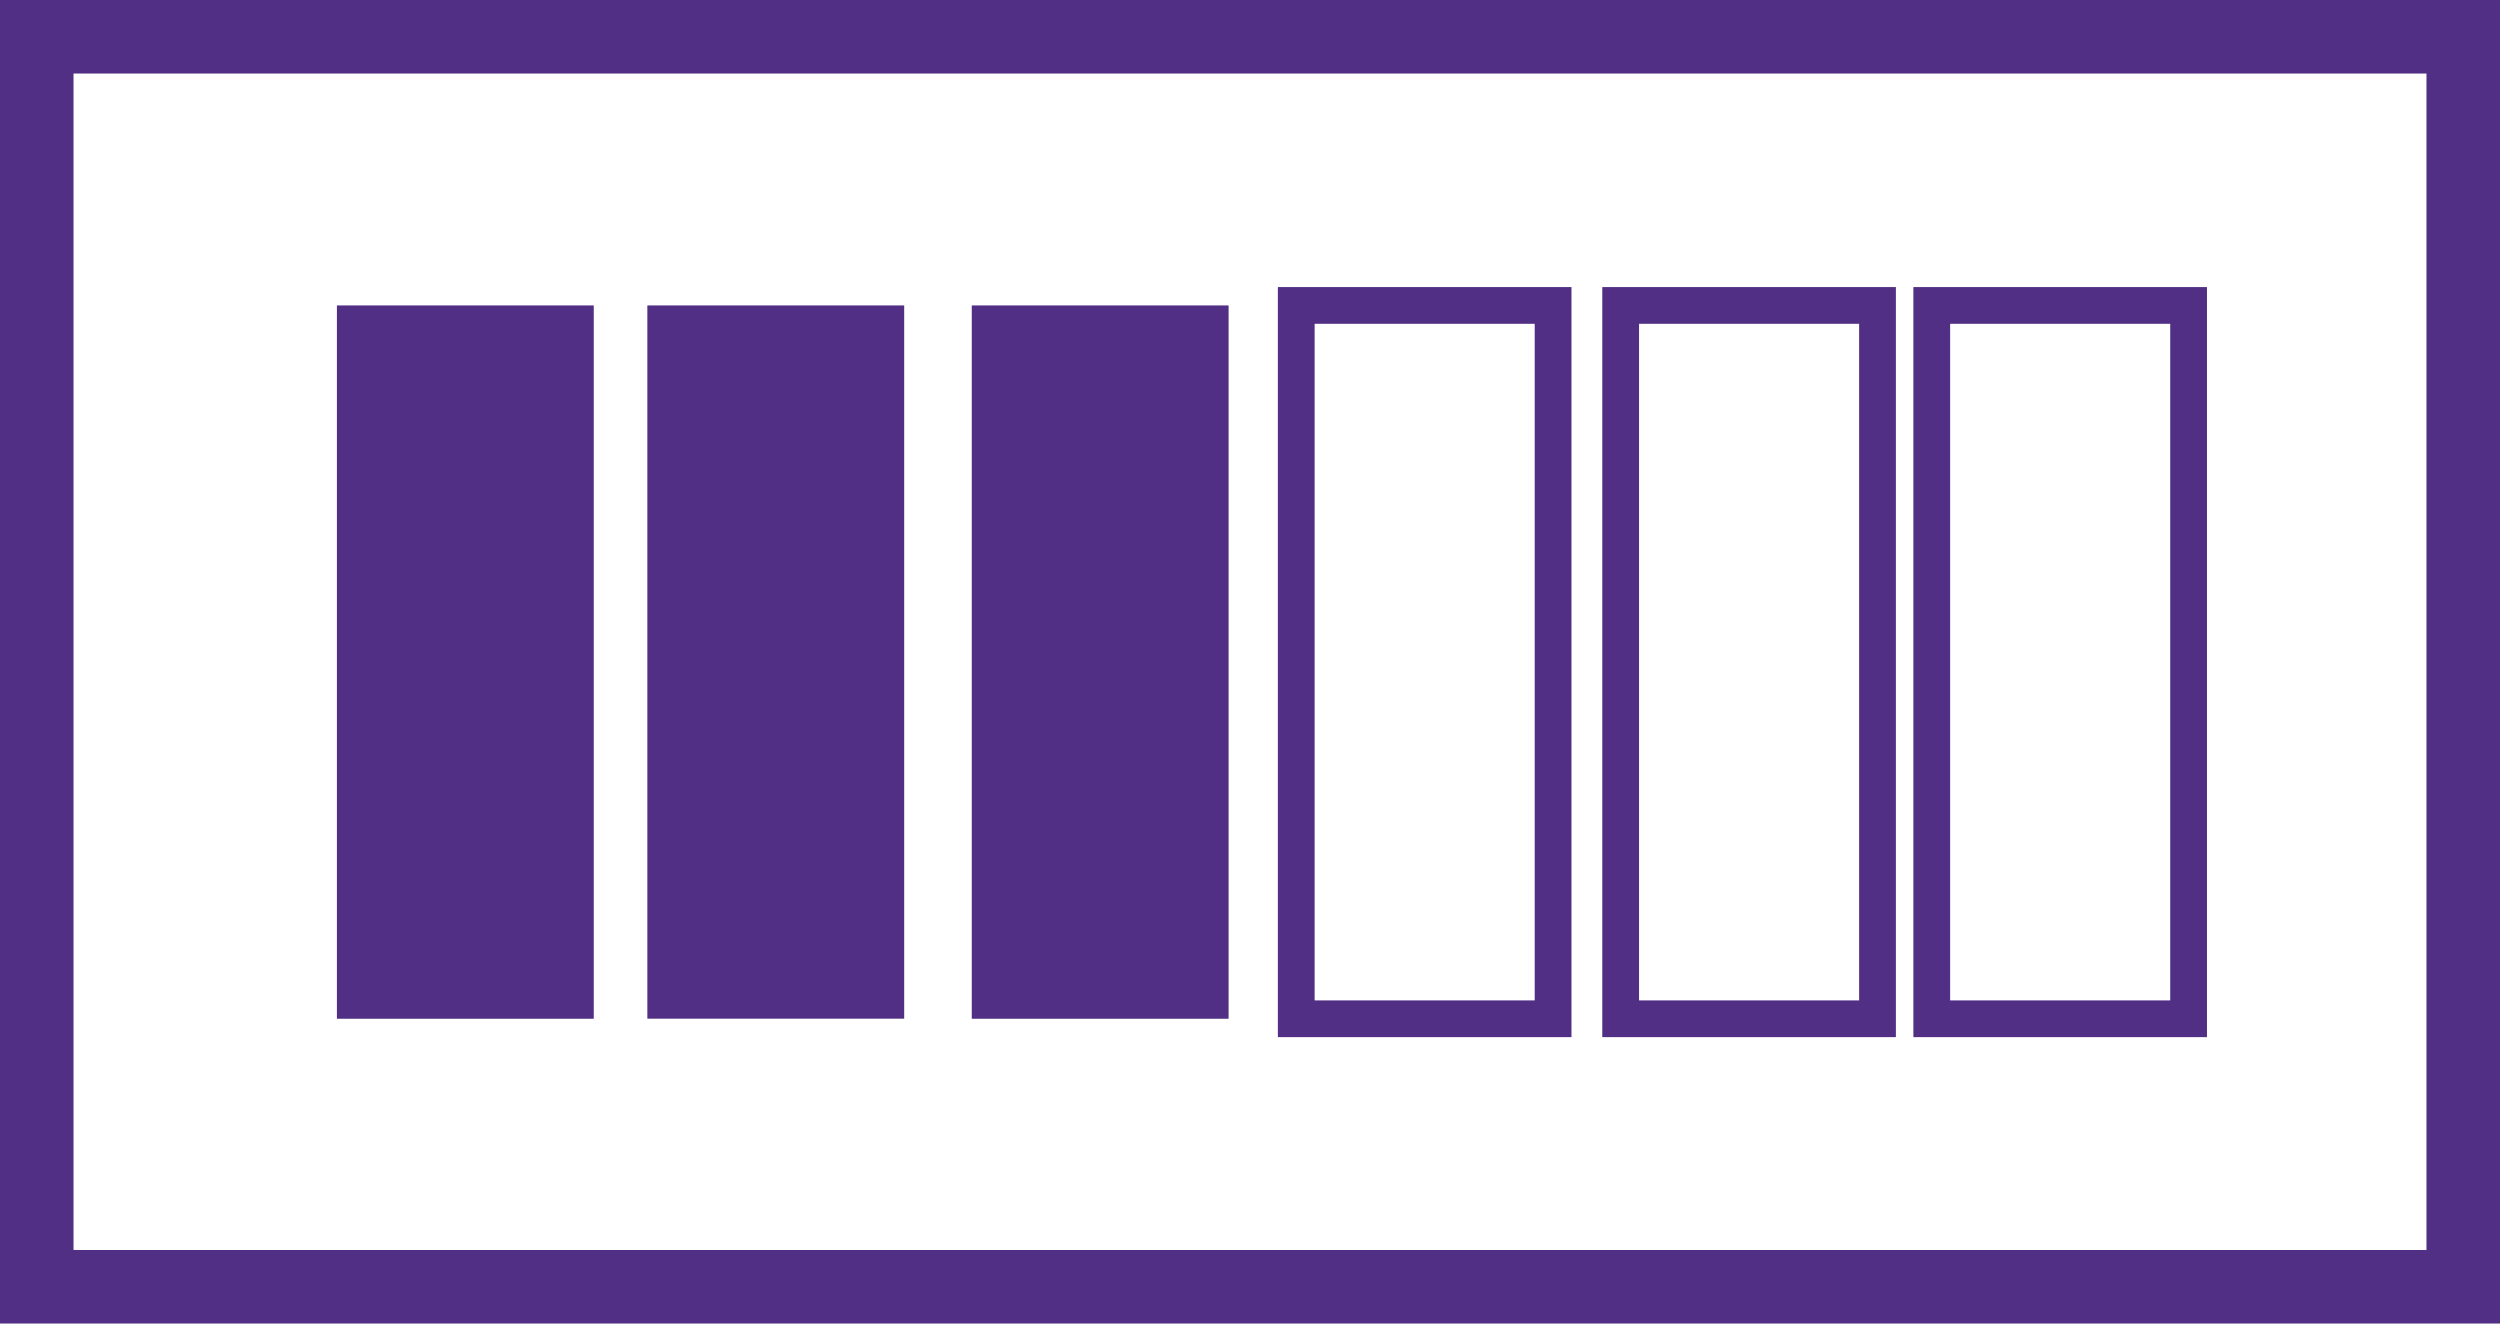
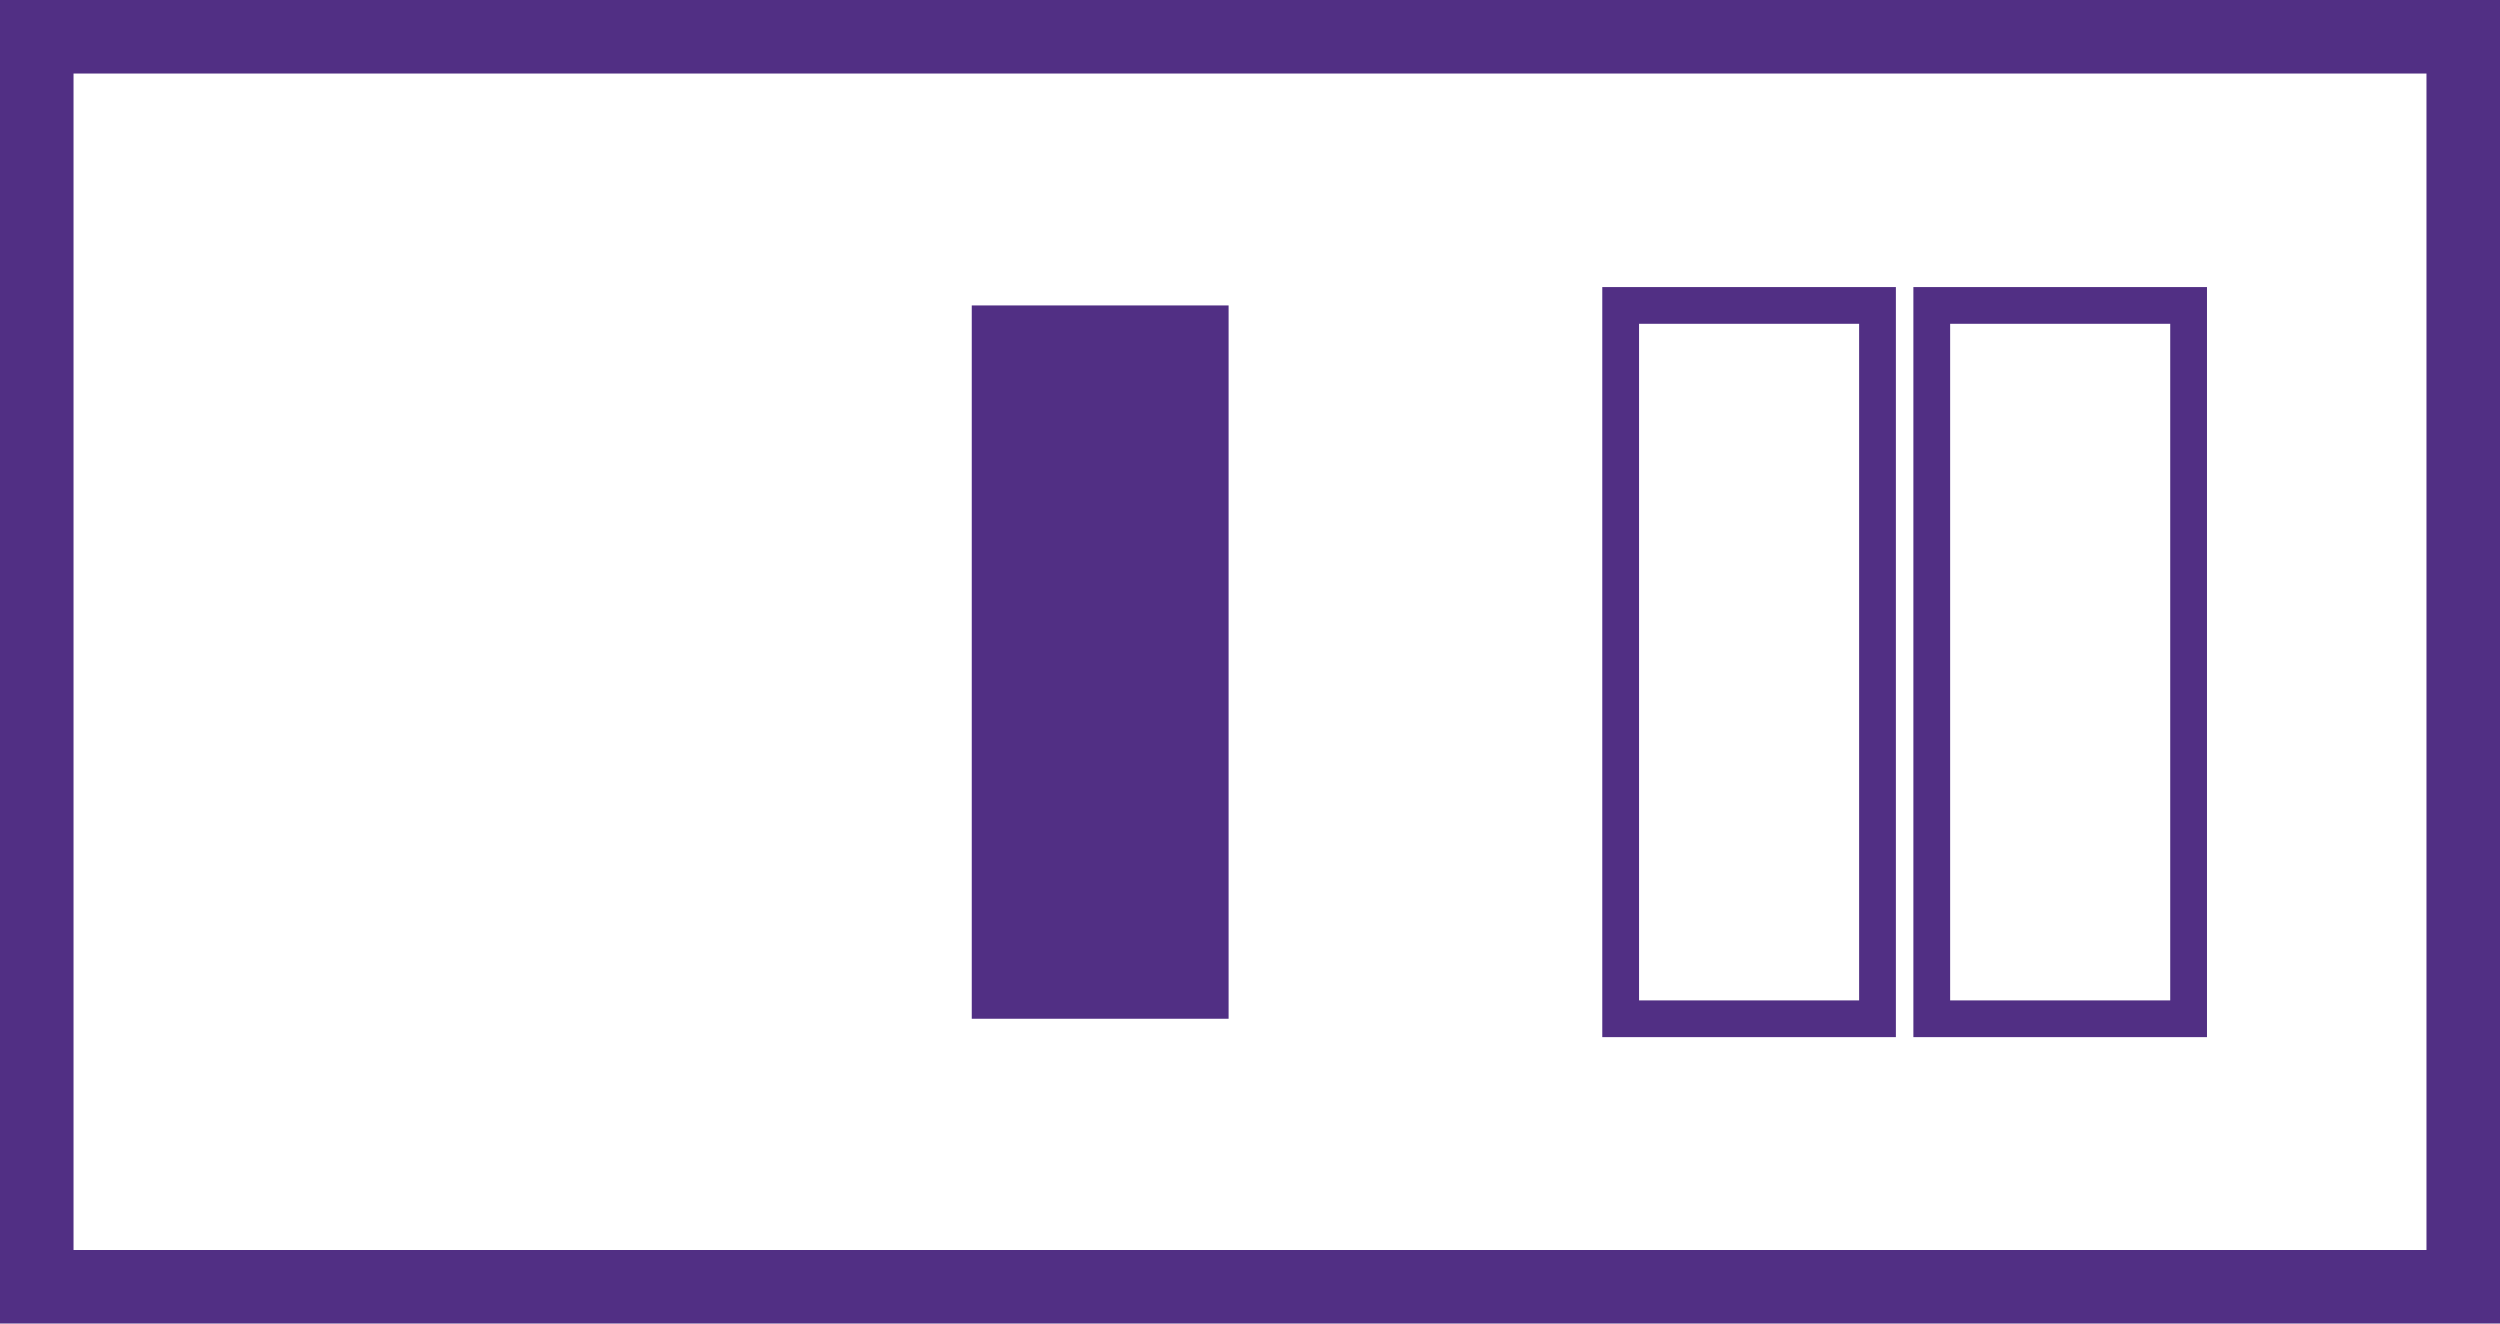
<svg xmlns="http://www.w3.org/2000/svg" width="34" height="18" viewBox="0 0 34 18">
  <defs>
    <style>.a,.c{fill:none;stroke:#512f84;stroke-miterlimit:10;}.b{fill:#512f84;}.c{stroke-width:0.5px;}</style>
  </defs>
  <g transform="translate(0.5 0.159)">
    <rect class="a" width="17" height="33" transform="translate(33 0.341) rotate(90)" />
-     <rect class="b" width="9.701" height="3.493" transform="translate(7.575 3.995) rotate(90)" />
-     <path class="b" d="M0,0H9.7V3.493H0Z" transform="translate(11.797 3.995) rotate(90)" />
    <rect class="b" width="9.701" height="3.493" transform="translate(16.209 3.995) rotate(90)" />
-     <rect class="c" width="9.701" height="3.493" transform="translate(20.622 3.995) rotate(90)" />
    <rect class="c" width="9.701" height="3.493" transform="translate(25.034 3.995) rotate(90)" />
    <rect class="c" width="9.701" height="3.493" transform="translate(29.265 3.995) rotate(90)" />
  </g>
</svg>